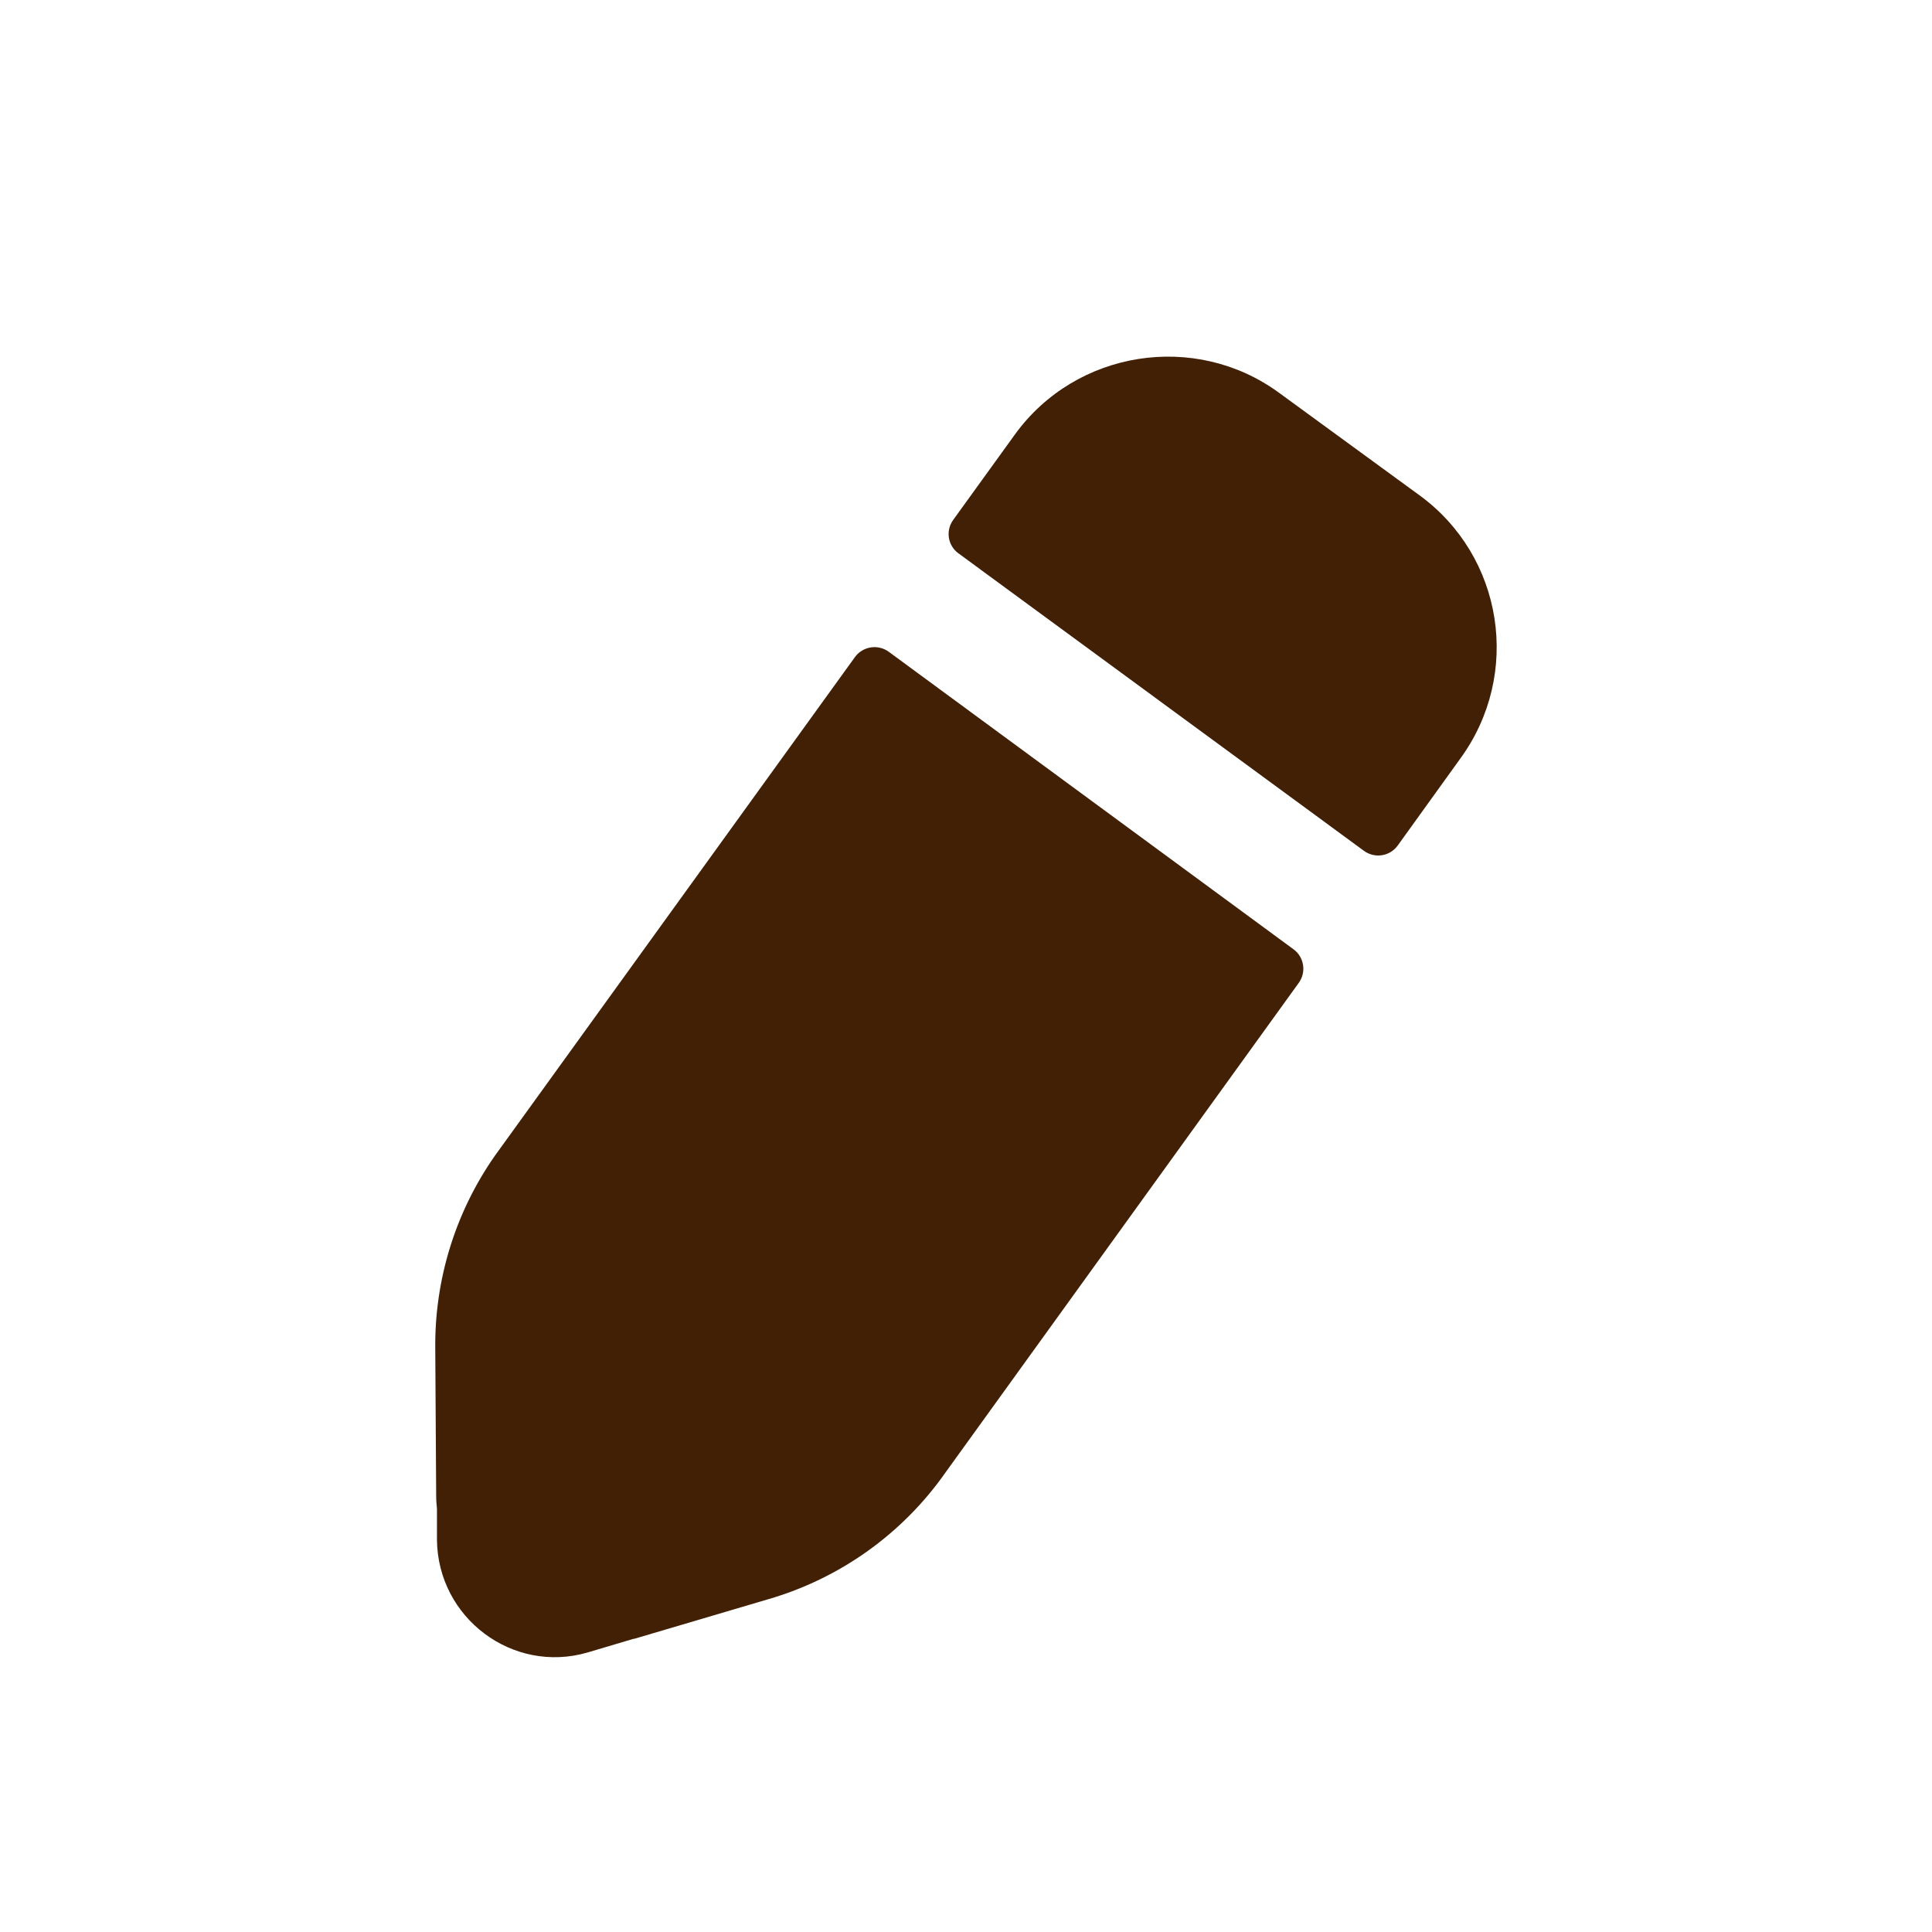
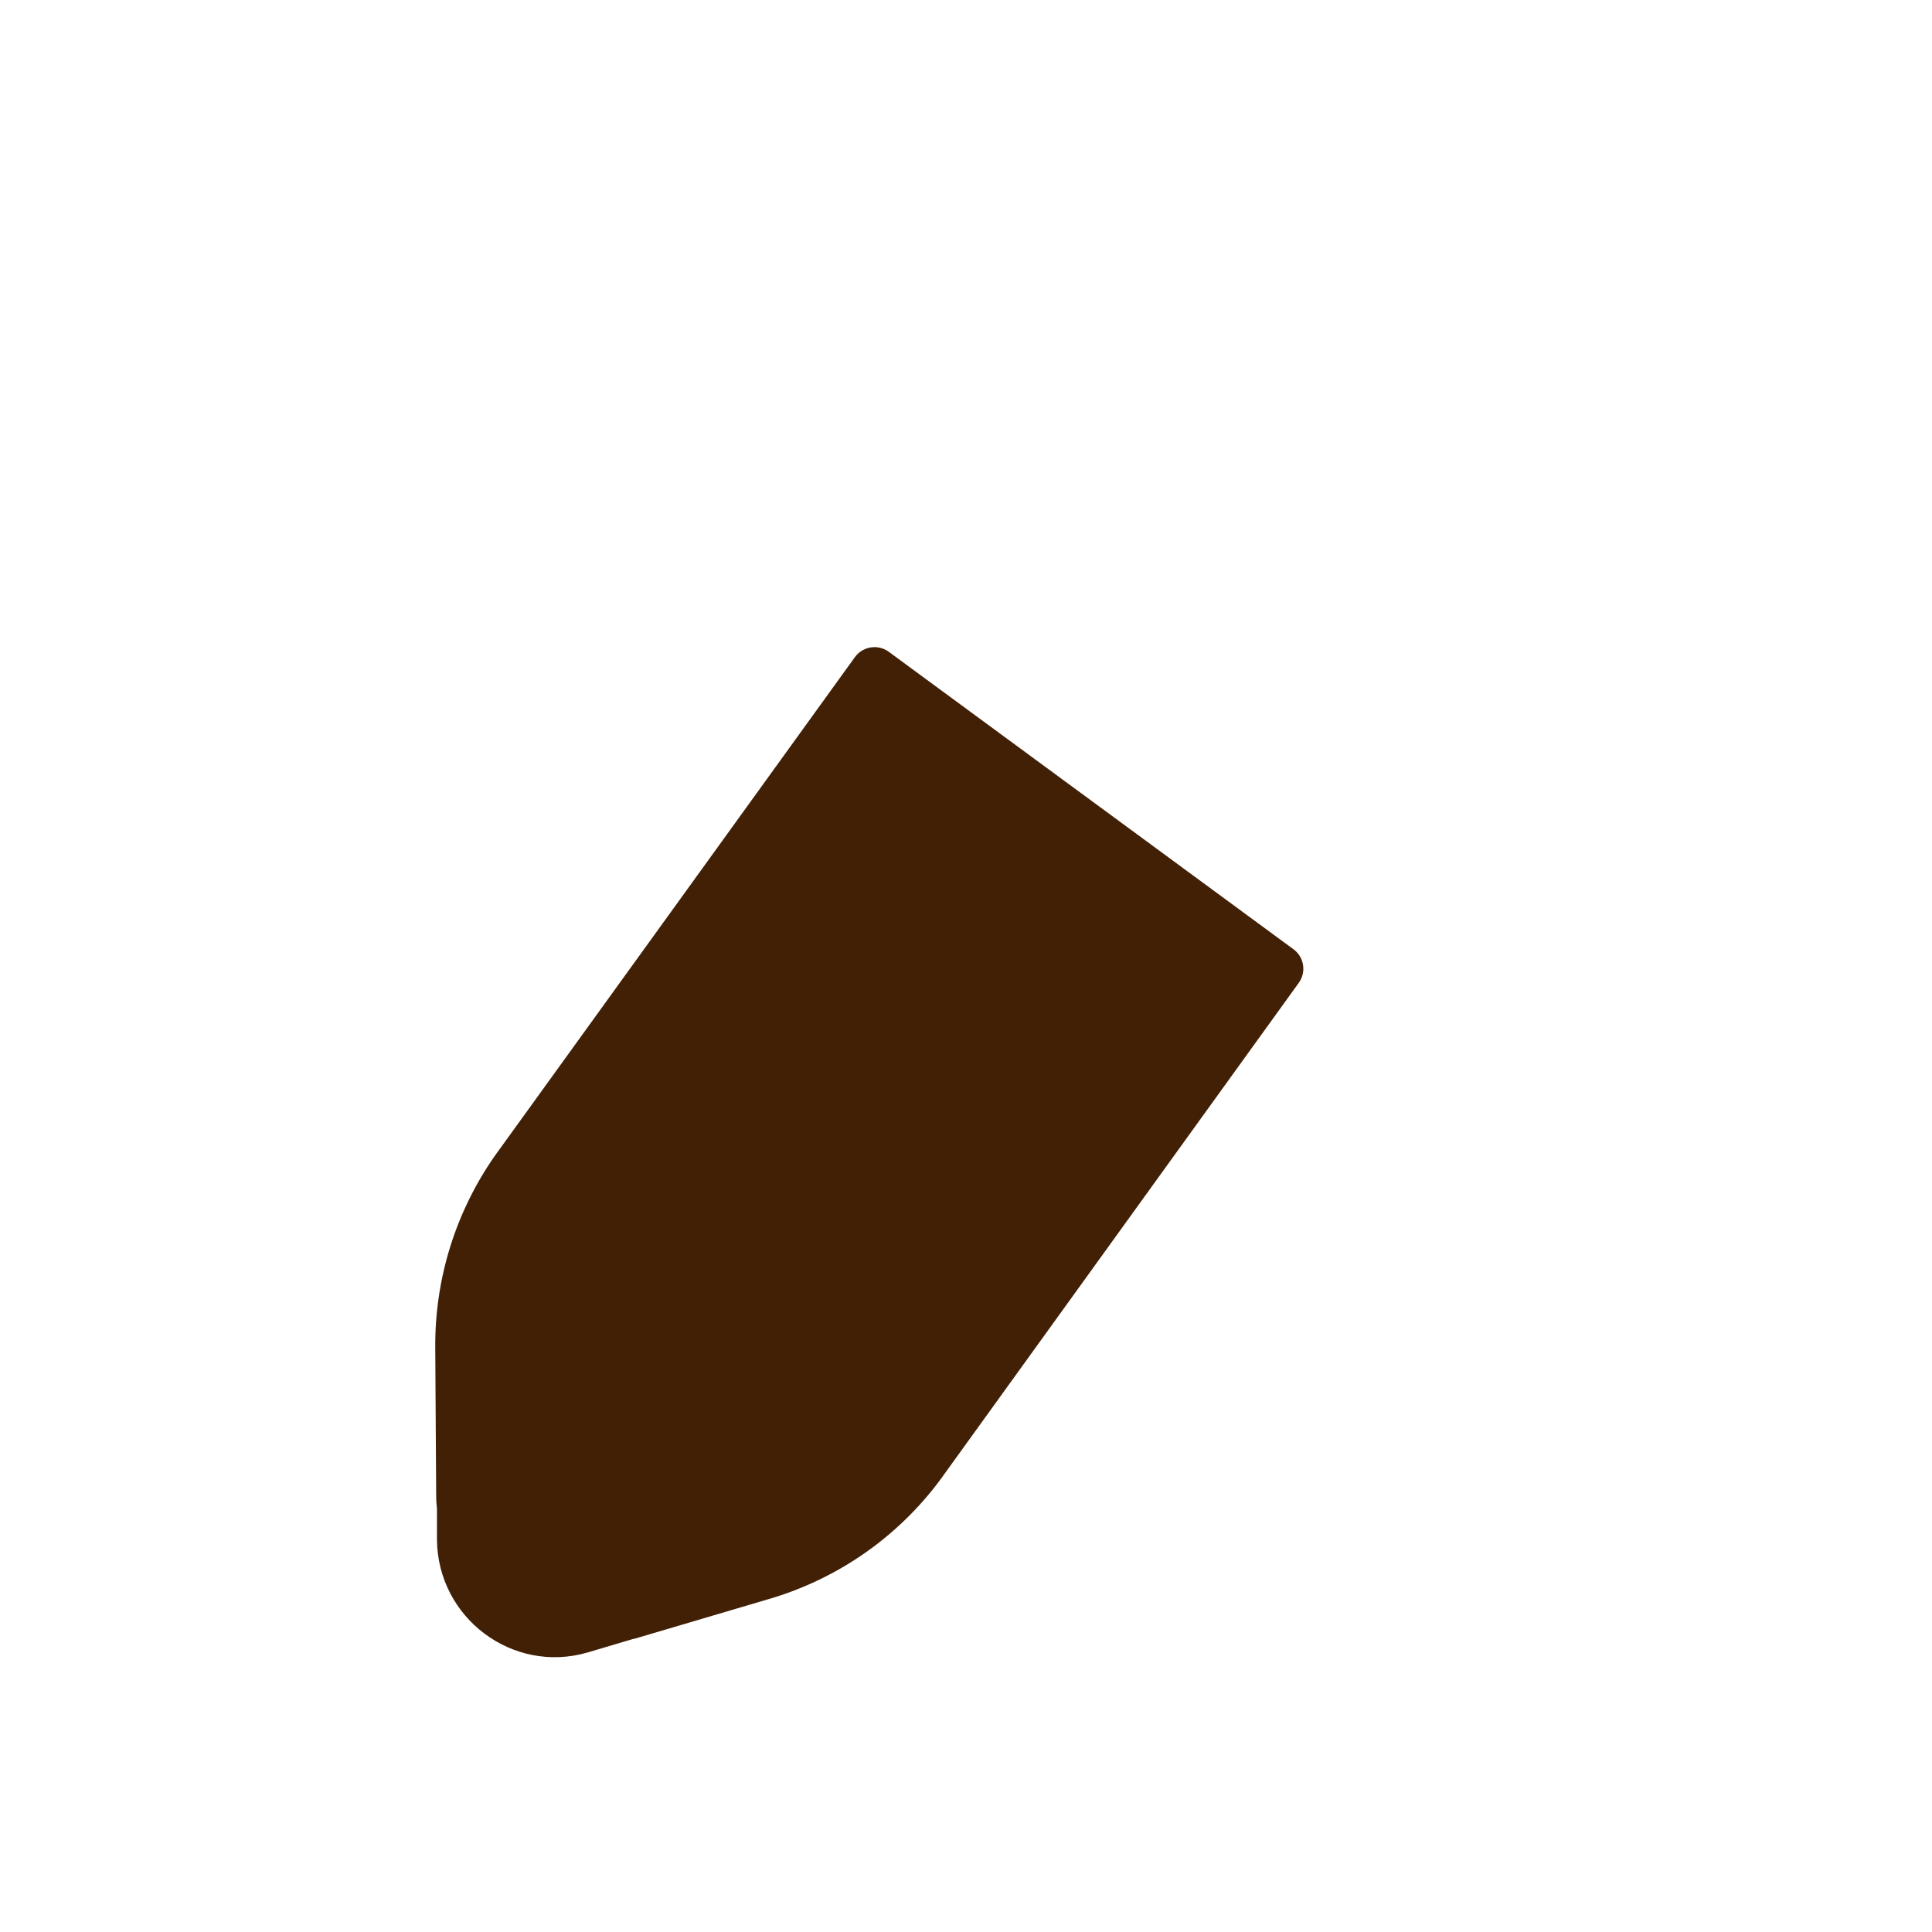
<svg xmlns="http://www.w3.org/2000/svg" width="24" height="24" viewBox="0 0 24 24" fill="none">
  <path fill-rule="evenodd" clip-rule="evenodd" d="M10.62 8.163C10.718 8.028 10.907 7.999 11.041 8.097L16.068 11.792C16.201 11.889 16.23 12.076 16.134 12.209L11.748 18.288C11.217 19.048 10.438 19.608 9.537 19.868L7.882 20.357C7.879 20.358 7.876 20.358 7.873 20.358C7.869 20.358 7.866 20.359 7.863 20.36L7.298 20.528C6.367 20.798 5.438 20.098 5.428 19.128V18.75C5.428 18.735 5.426 18.721 5.425 18.707C5.418 18.646 5.418 18.591 5.418 18.528L5.407 16.758C5.397 15.898 5.657 15.058 6.147 14.358L10.62 8.163Z" fill="#422006" />
-   <path fill-rule="evenodd" clip-rule="evenodd" d="M18.137 9.428L17.364 10.502C17.267 10.638 17.078 10.668 16.943 10.569C15.768 9.706 12.771 7.508 11.905 6.873C11.772 6.775 11.745 6.591 11.842 6.457L12.607 5.398C13.367 4.348 14.847 4.118 15.887 4.878L17.627 6.148C18.677 6.908 18.907 8.378 18.137 9.428Z" fill="#422006" />
</svg>